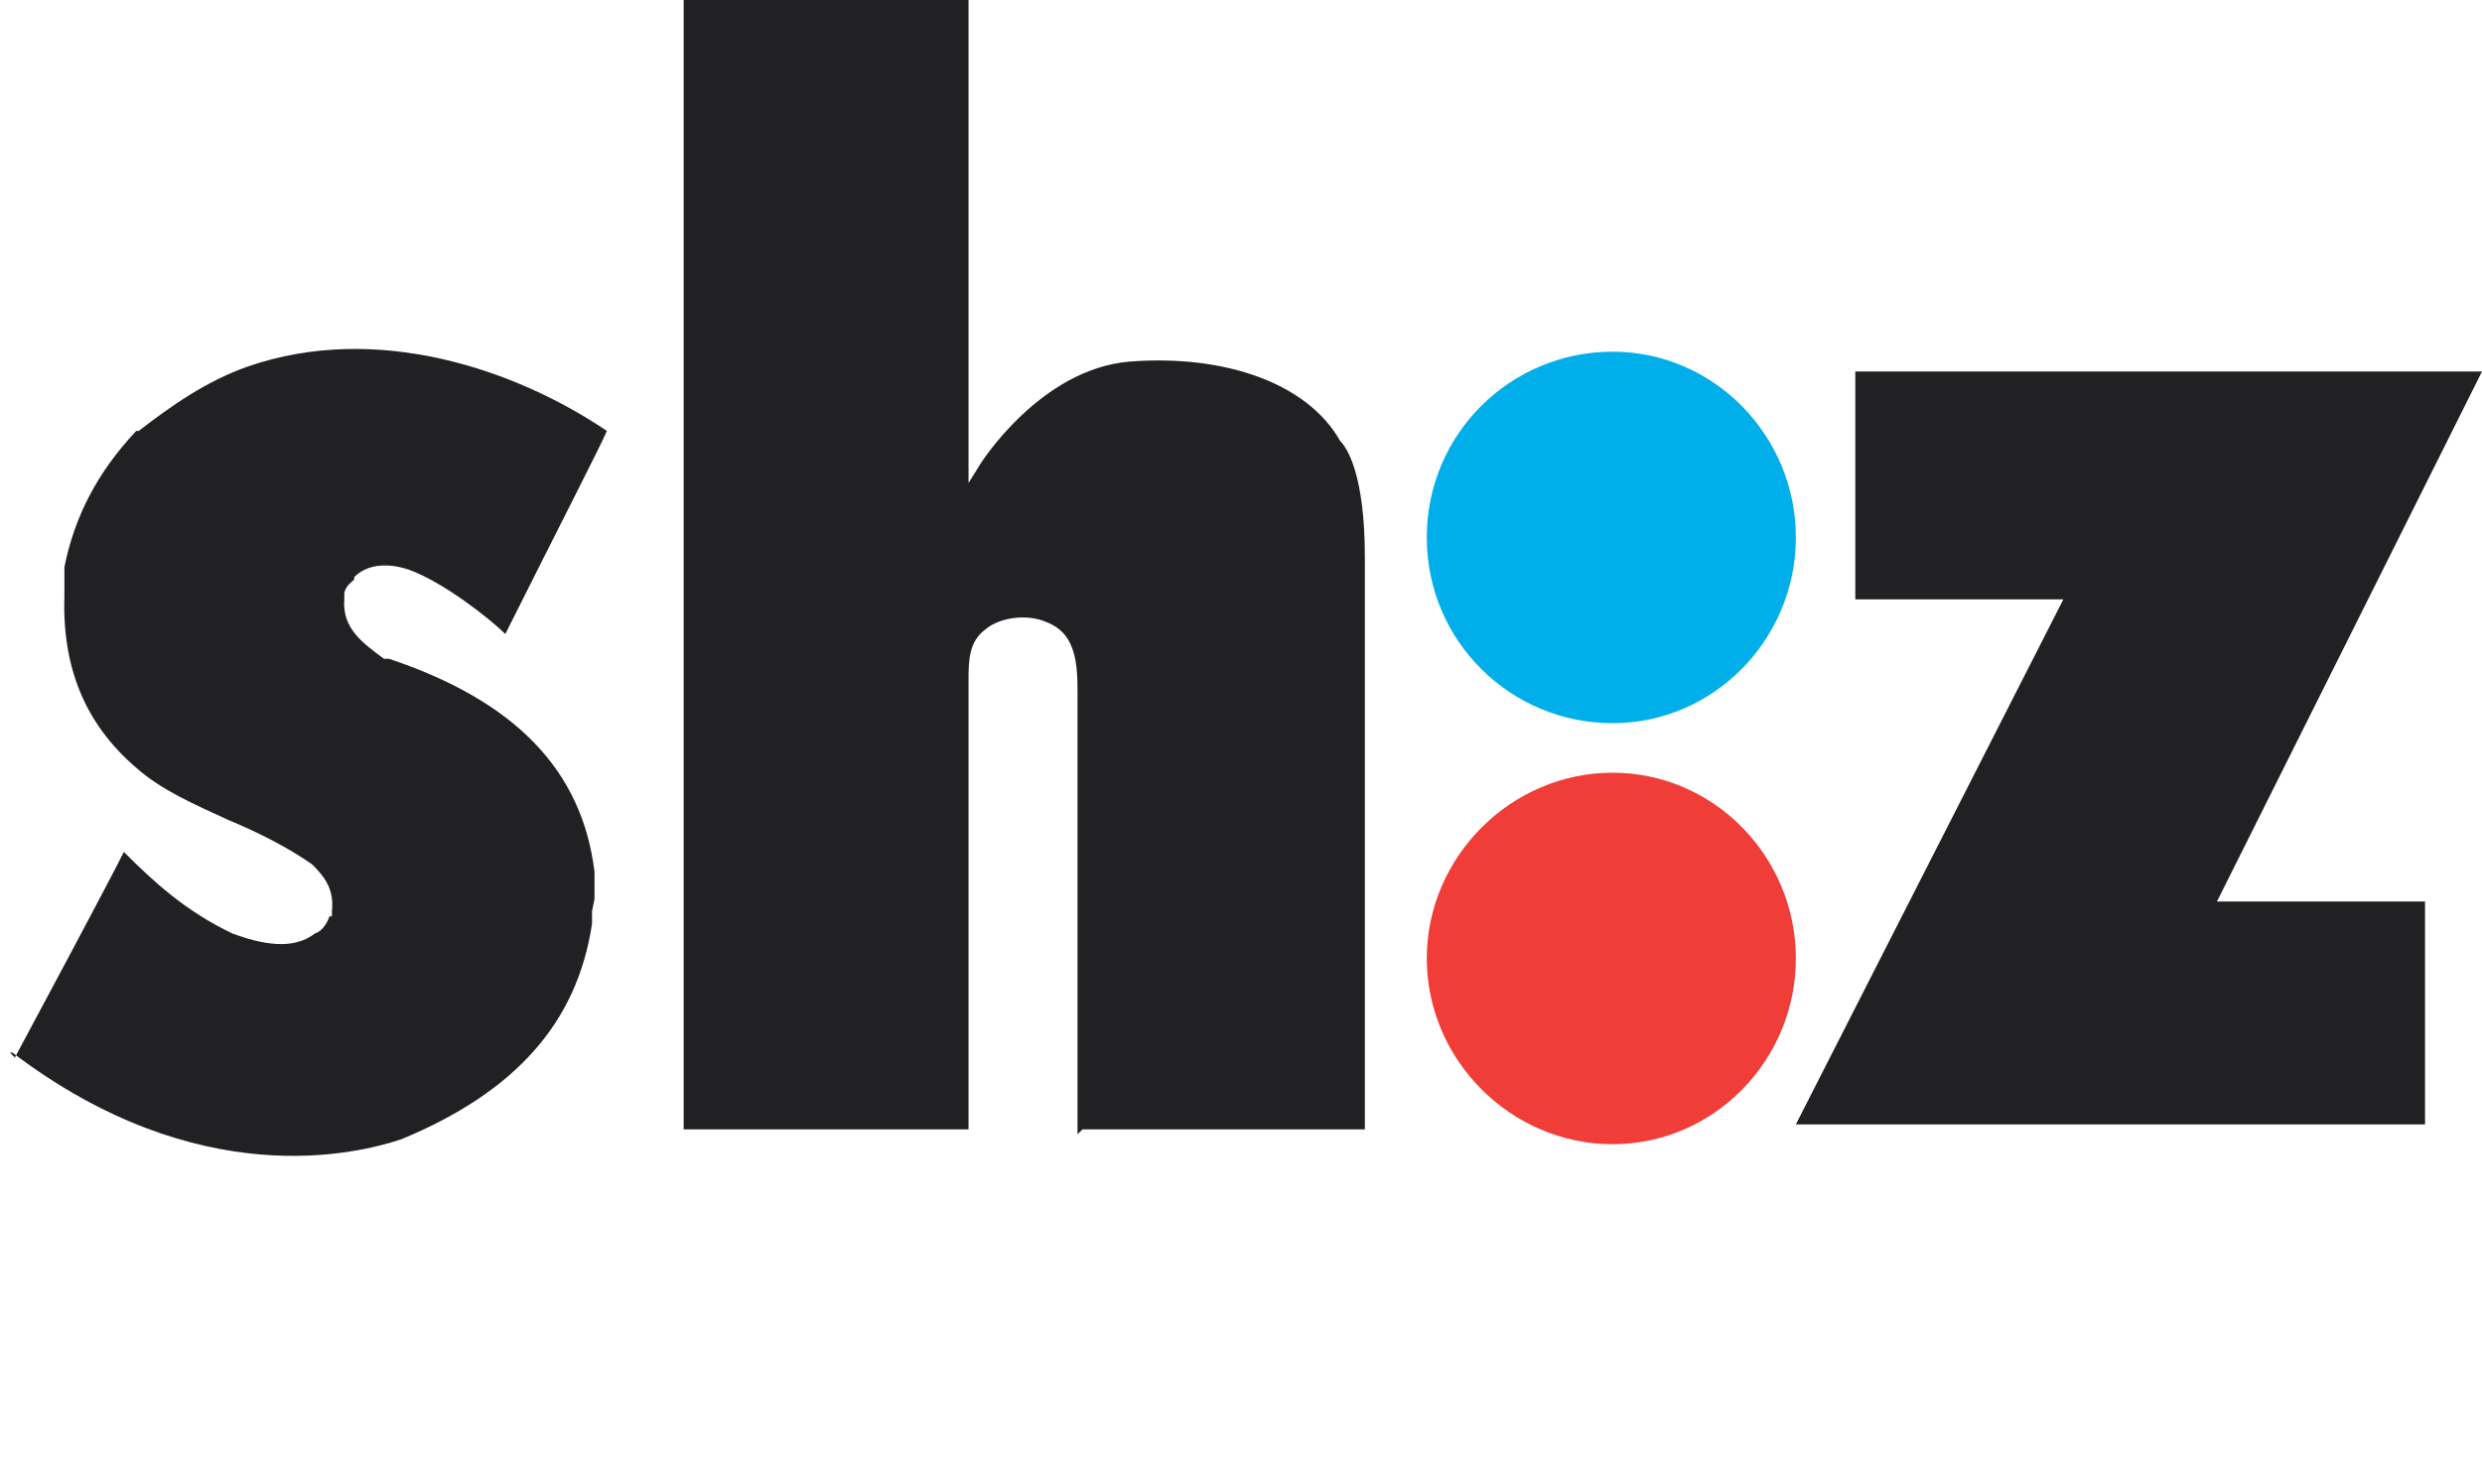
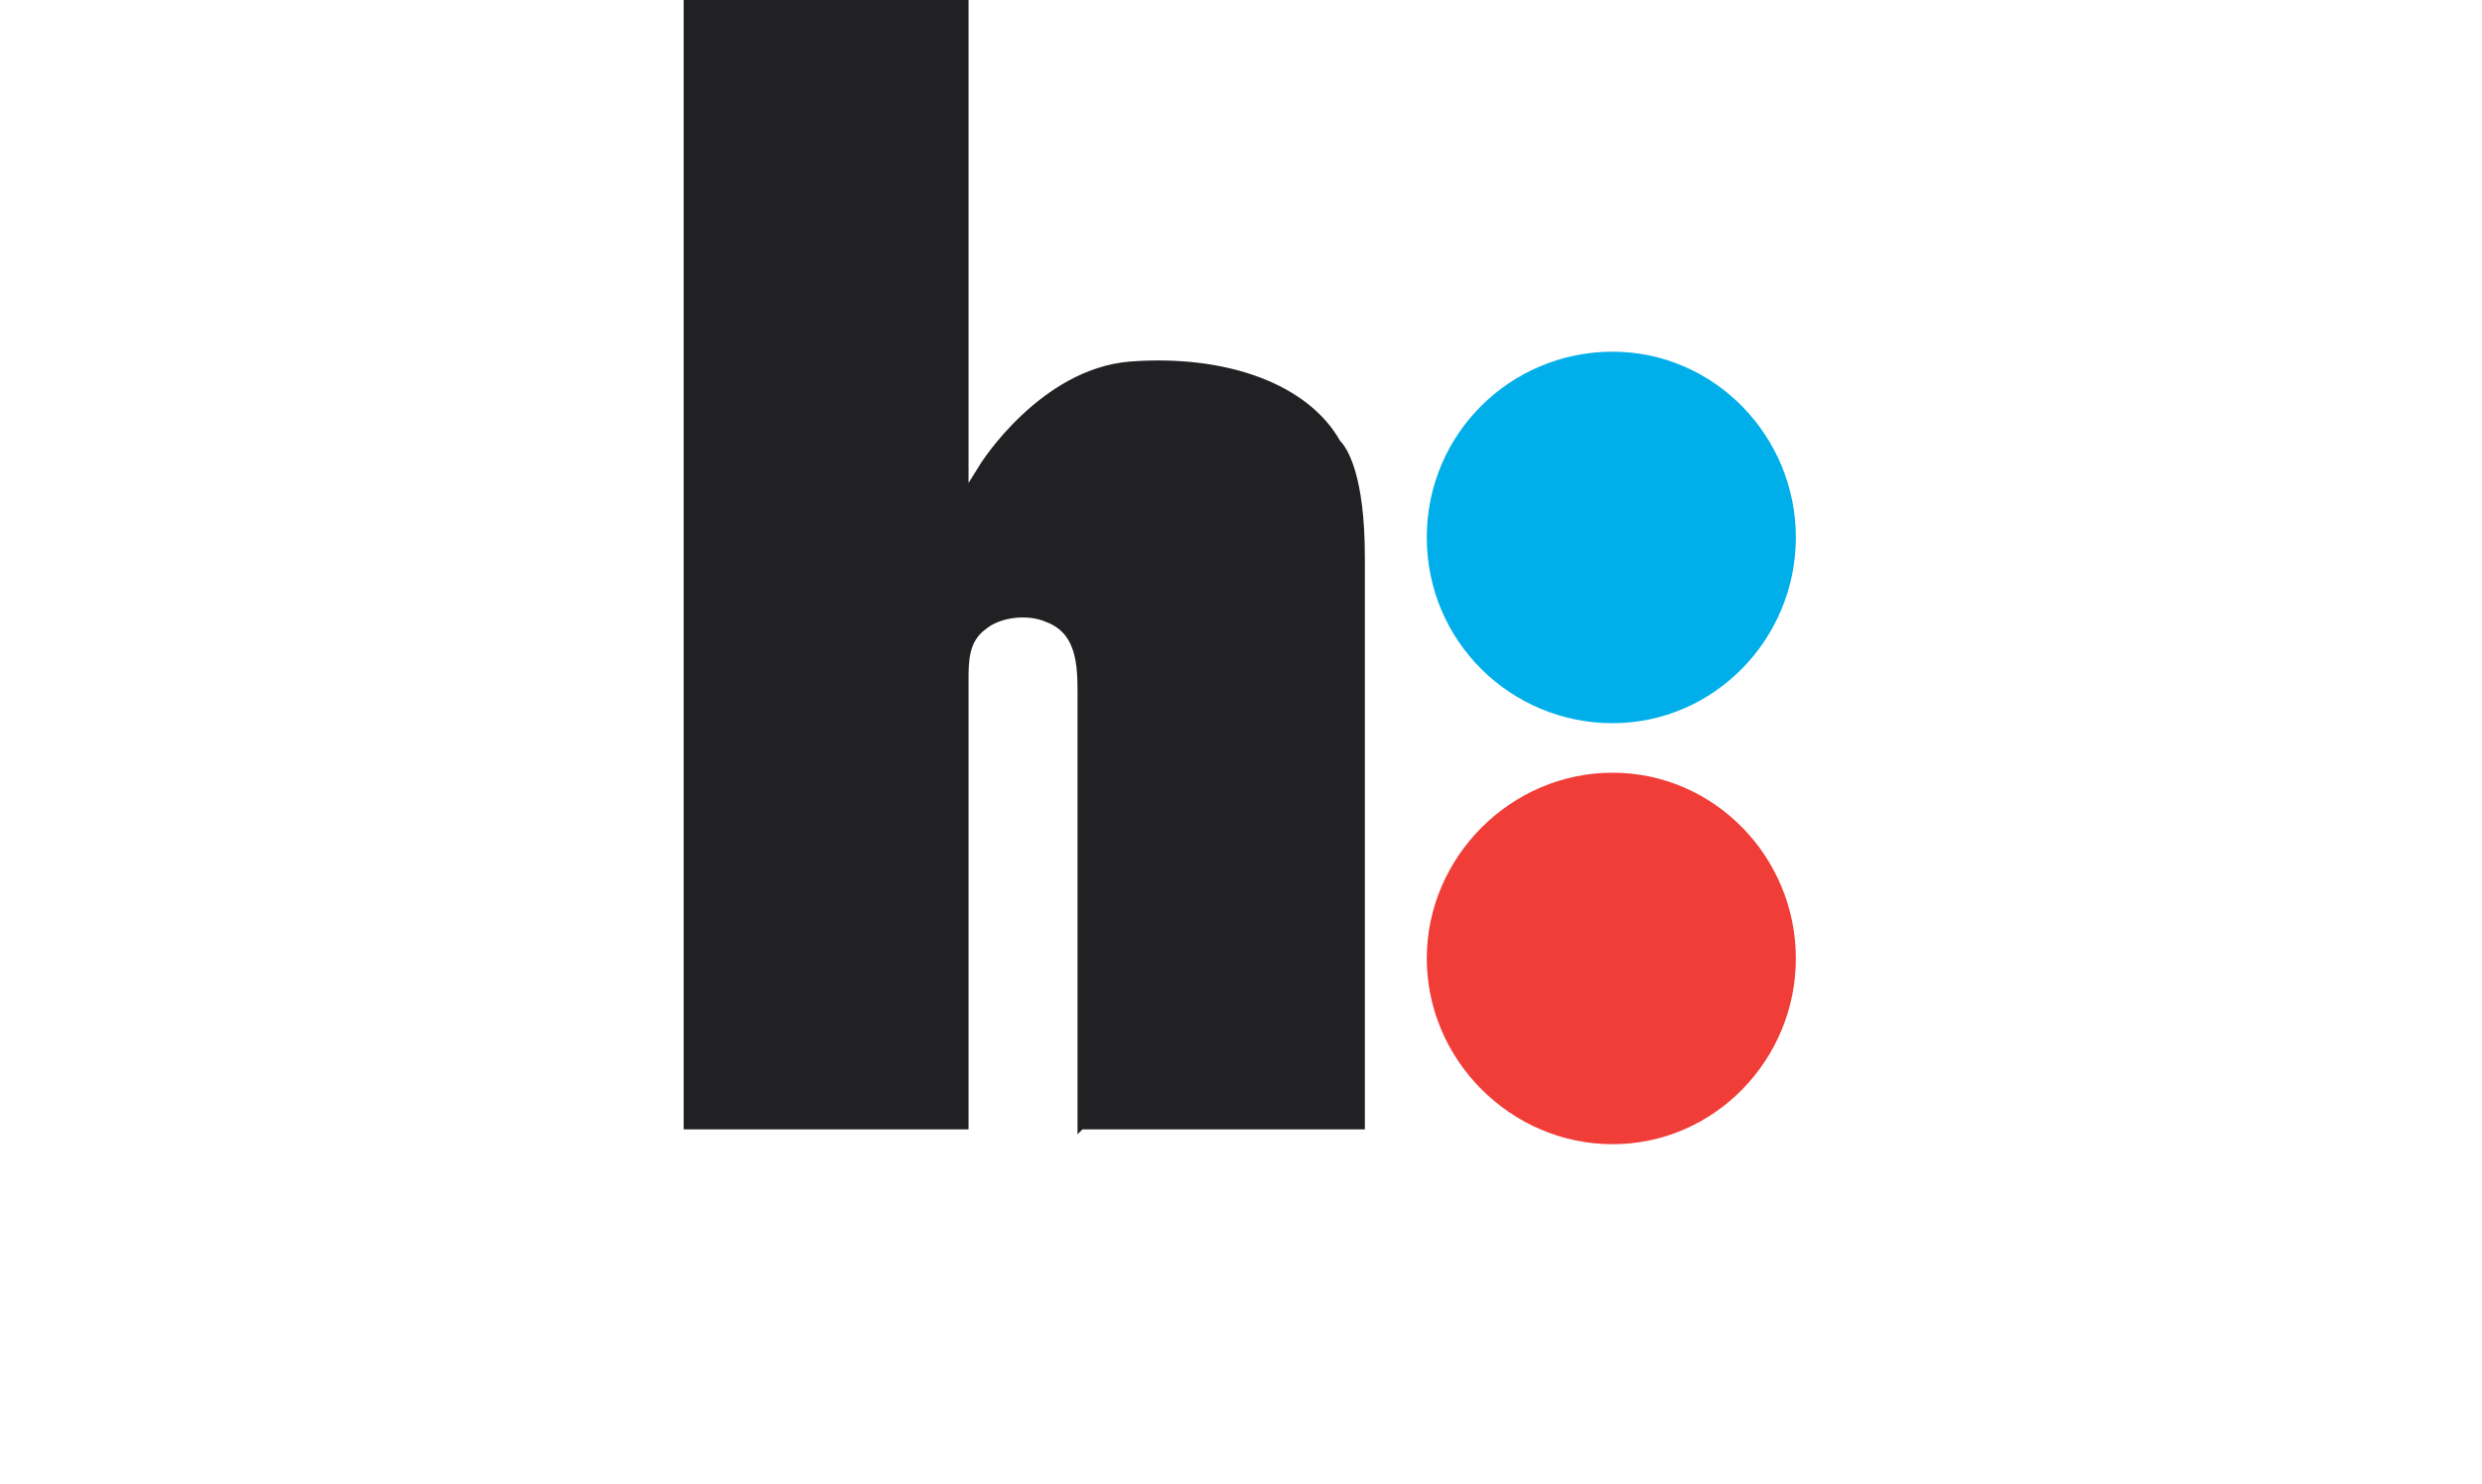
<svg xmlns="http://www.w3.org/2000/svg" id="Ebene_1" version="1.1" viewBox="0 0 100.2 59.9">
  <defs>
    <style>
      .st0 {
        fill: #212022;
      }

      .st1 {
        fill: #f13d37;
      }

      .st2 {
        fill: #00afea;
      }
    </style>
  </defs>
  <path class="st2" d="M65.1,14.2c-4.1,0-7.5,3.3-7.5,7.5s3.4,7.5,7.5,7.5,7.4-3.4,7.4-7.5-3.3-7.5-7.4-7.5Z" />
  <path class="st1" d="M65.1,31.2c-4.1,0-7.5,3.4-7.5,7.5s3.4,7.5,7.5,7.5,7.4-3.4,7.4-7.5-3.3-7.5-7.4-7.5Z" />
  <path class="st0" d="M43.7,45.6h11.4v-23.1c0-3.3-.7-4.4-1-4.7h0c-1.3-2.3-4.6-3.5-8.5-3.2-3.6.3-6,4.1-6,4.1l-.5.8v-8.3s0-11.2,0-11.2h-11.5v45.6h11.5v-17c0-.4,0-.8,0-1.1,0-.8,0-1.6.7-2.1.6-.5,1.7-.6,2.4-.3,1.4.5,1.3,2,1.3,3.4v.5s0,16.8,0,16.8Z" />
-   <path class="st0" d="M.4,42.5h.1c7.5,5.7,13.9,4.1,15.7,3.5,4.6-1.9,7.1-4.7,7.7-8.7v-.5c0,0,.1-.5.1-.5v-.9s0,0,0-.1c0,0,0-.1,0-.1-.5-4.1-3.2-6.9-8.3-8.6h-.2c-.8-.6-1.7-1.2-1.6-2.4v-.2c0-.3.3-.5.4-.6,0,0,0,0,0-.1.5-.5,1.3-.6,2.2-.3,1.4.5,3.3,2,3.9,2.6,2.2-4.4,3.8-7.5,4.1-8.2-3.7-2.5-9.3-4.4-14.5-2.6-1.7.6-3.1,1.6-4.4,2.6h-.1c-1.6,1.7-2.5,3.5-2.9,5.5,0,0,0,.2,0,.3,0,0,0,.2,0,.2v.2s0,0,0,0c0,0,0,0,0,0,0,0,0,.2,0,.4-.1,2.9.8,5.2,2.9,7,1,.9,2.4,1.5,3.7,2.1,1.2.5,2.4,1.1,3.4,1.8.5.5.9,1,.8,1.9v.2h-.1c-.1.3-.3.6-.6.7-.9.7-2.2.4-3.3,0-1.9-.9-3.2-2.1-4.4-3.3-.7,1.4-3.7,7-4.4,8.3Z" />
-   <path class="st0" d="M72.5,45.4h25.4v-9h-8.4s10.7-21.4,10.7-21.4h-25.3s0,9.2,0,9.2h8.4s-10.8,21.2-10.8,21.2Z" />
</svg>